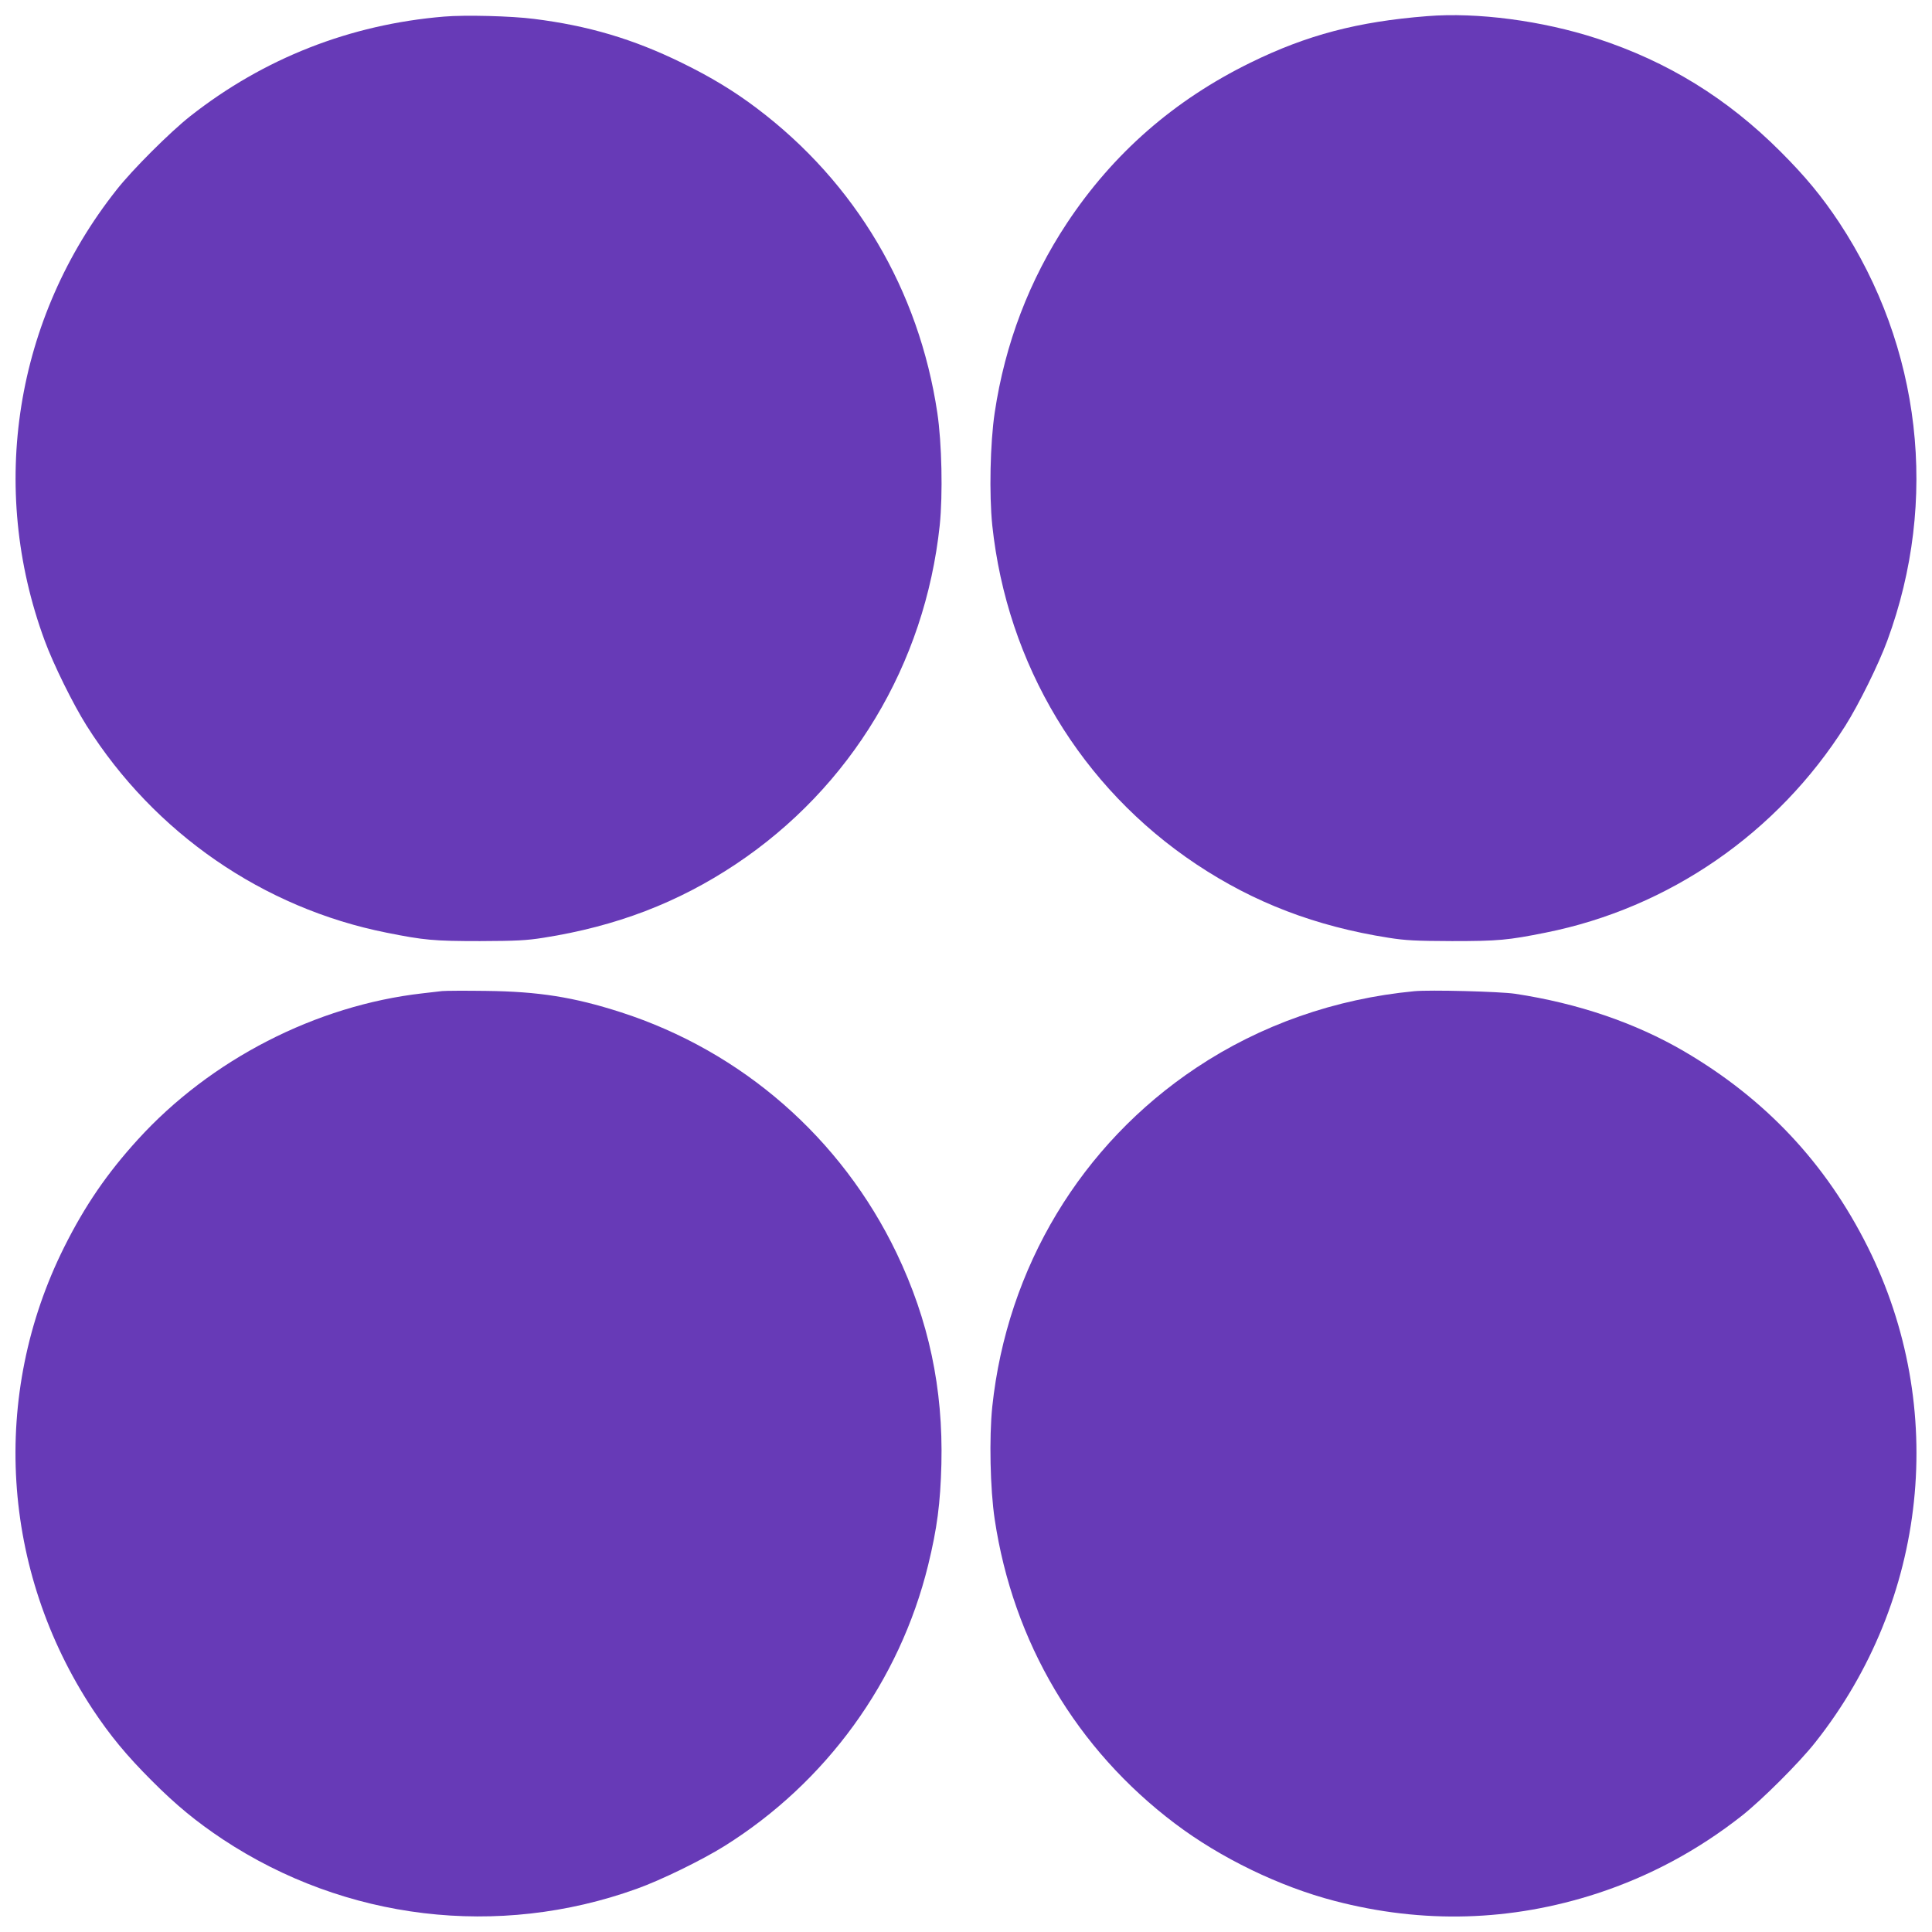
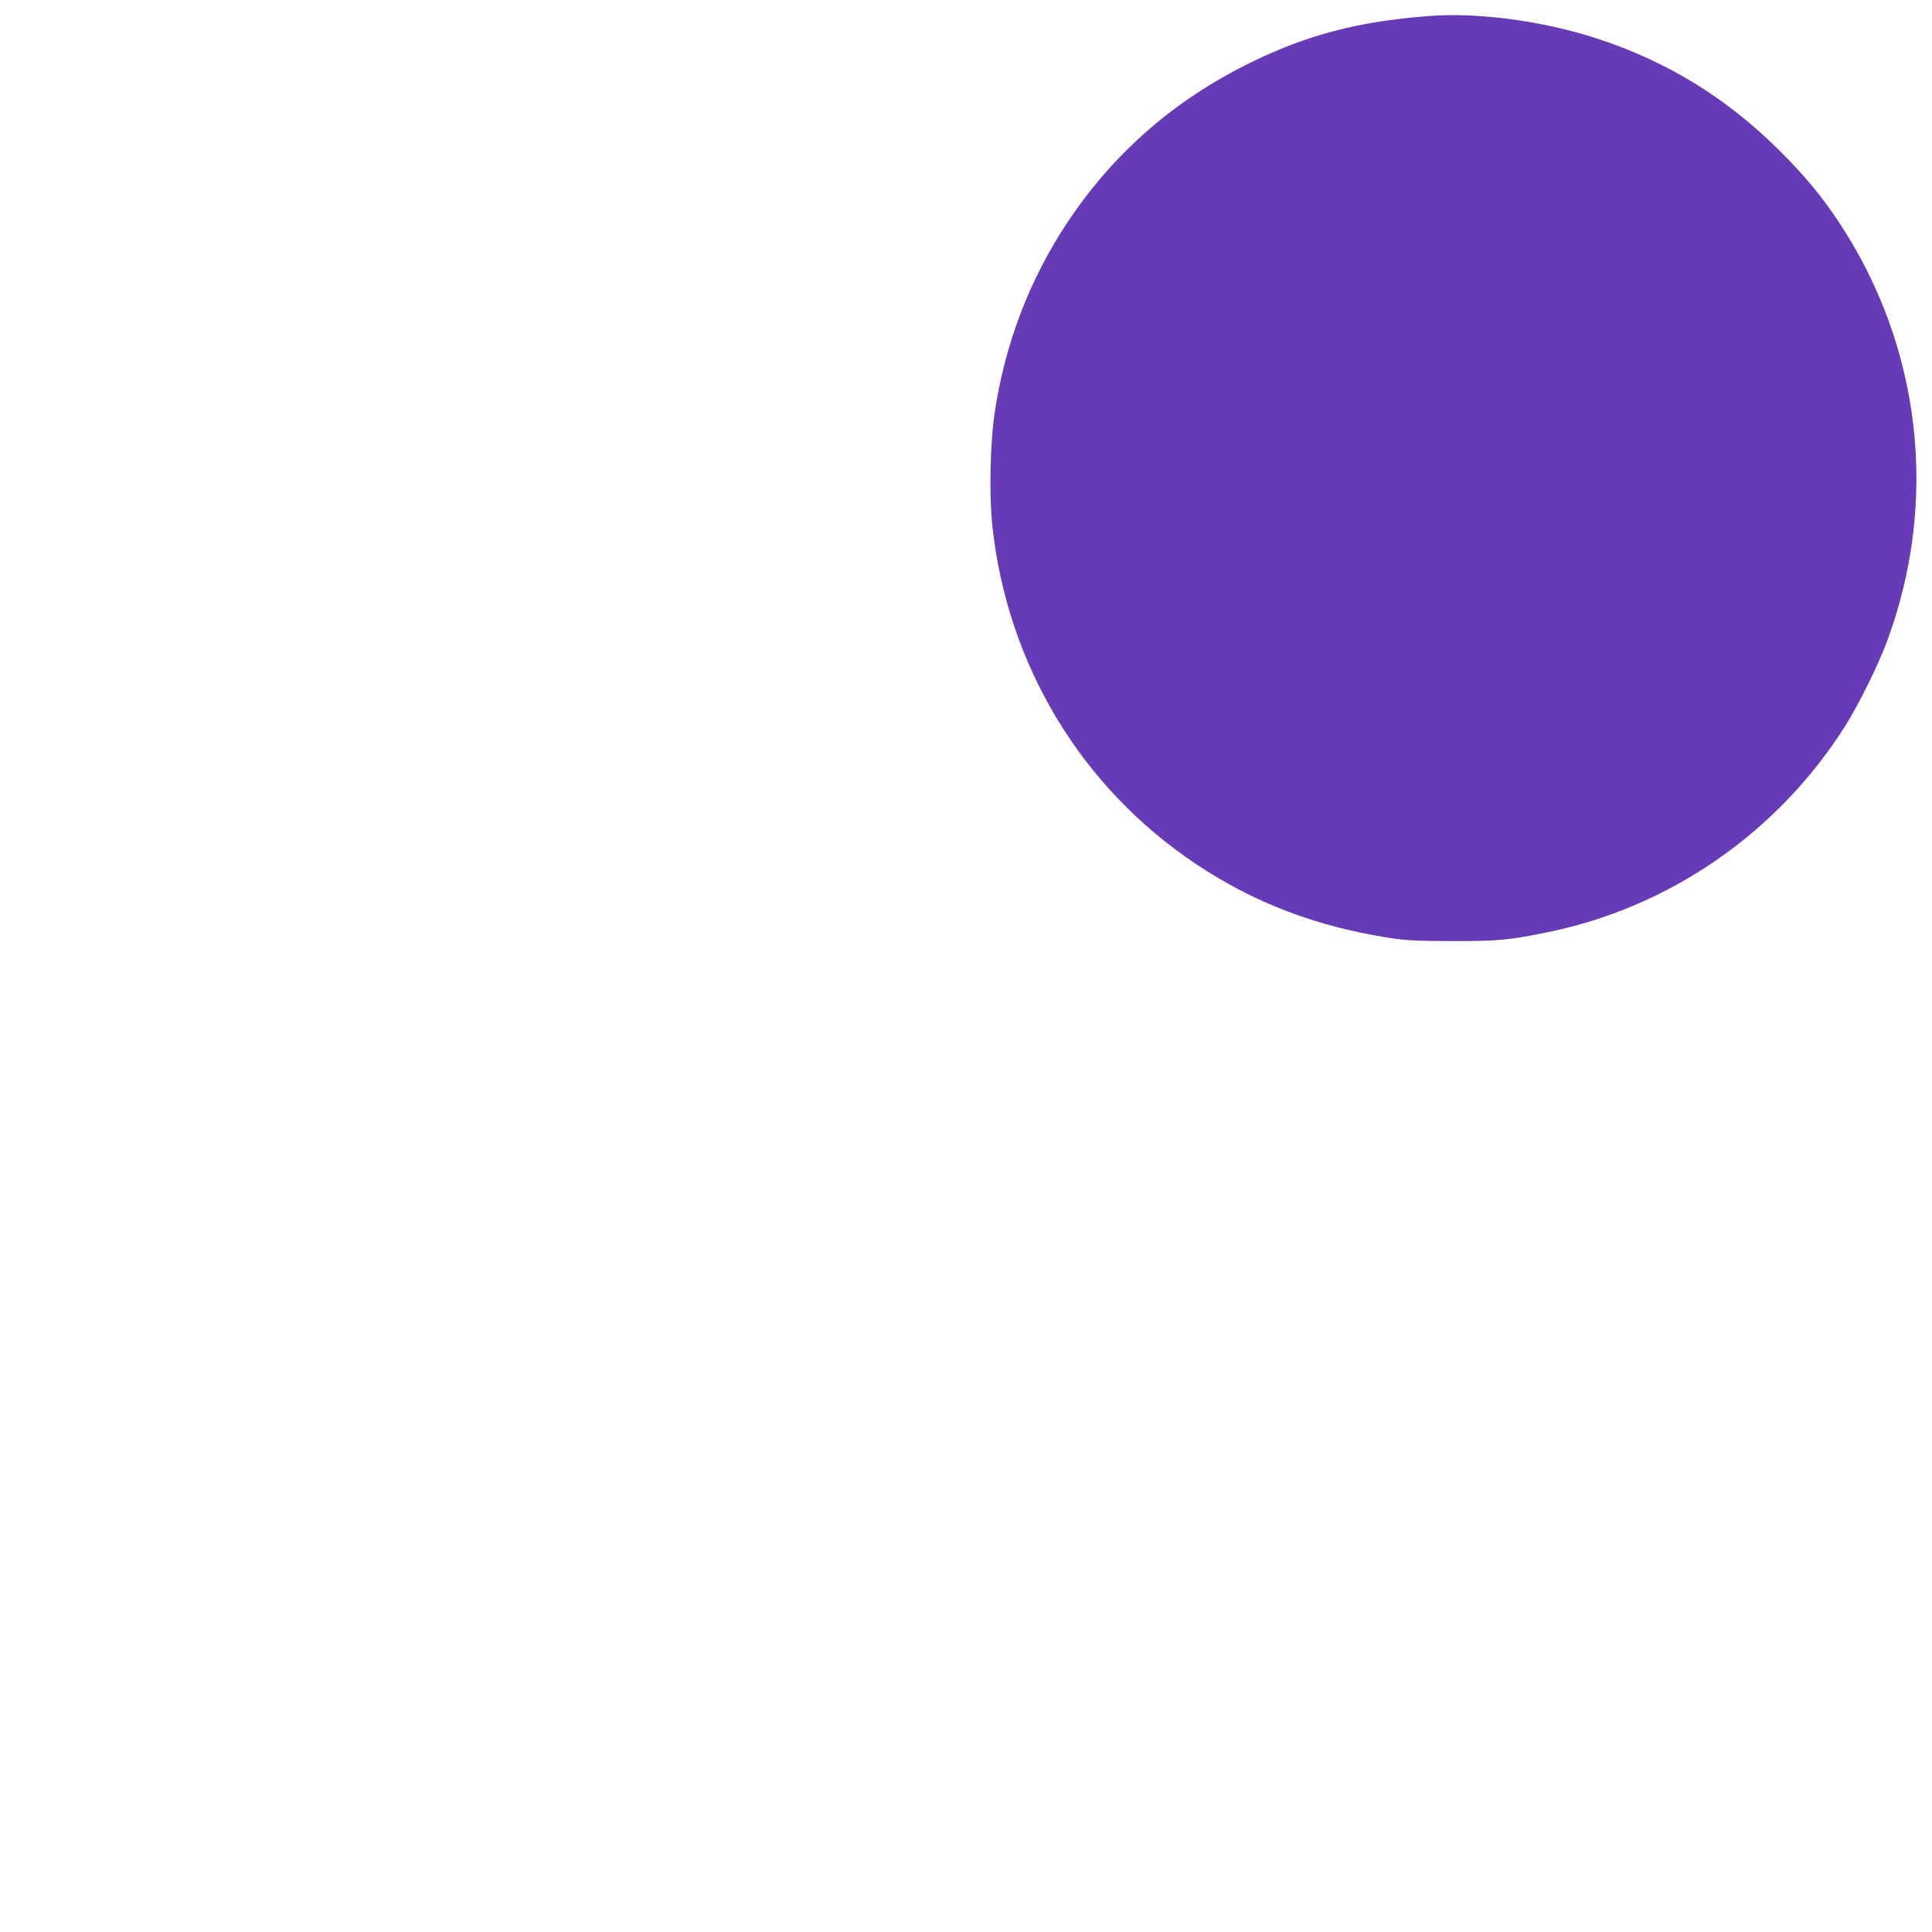
<svg xmlns="http://www.w3.org/2000/svg" version="1.0" width="1280pt" height="1280pt" viewBox="0 0 1280 1280" preserveAspectRatio="xMidYMid meet">
  <g transform="translate(0,1280) scale(0.1,-0.1)" fill="#673ab7" stroke="none">
-     <path d="M2941 12690 c-622 -52 -1193 -276 -1681 -660 -133 -105 -383 -354 -488 -488 -672 -849 -851 -1970 -476 -2986 57 -156 189 -423 278 -564 449 -711 1169 -1208 1986 -1371 249 -50 315 -56 620 -56 240 1 306 4 420 22 483 76 891 232 1274 487 764 509 1254 1324 1352 2246 21 205 14 544 -16 745 -122 815 -542 1524 -1195 2017 -149 113 -307 209 -500 303 -319 156 -617 245 -979 290 -149 19 -455 27 -595 15z" />
    <path d="M9455 12693 c-459 -36 -797 -125 -1170 -308 -506 -248 -910 -601 -1216 -1063 -249 -376 -411 -800 -479 -1257 -30 -201 -37 -540 -16 -745 98 -922 588 -1737 1352 -2246 383 -255 791 -411 1274 -487 114 -18 180 -21 420 -22 305 0 371 6 620 56 817 163 1537 660 1986 1371 89 141 221 408 278 564 342 928 225 1945 -319 2770 -115 173 -223 304 -389 470 -353 353 -747 596 -1216 749 -362 118 -794 175 -1125 148z" />
-     <path d="M2930 6234 c-19 -2 -78 -9 -130 -15 -706 -80 -1405 -439 -1887 -969 -203 -223 -350 -437 -487 -711 -491 -982 -419 -2143 189 -3065 115 -173 223 -304 389 -470 163 -164 298 -274 472 -390 812 -537 1825 -658 2742 -328 160 57 432 190 581 283 675 422 1161 1092 1350 1861 60 246 81 408 88 670 12 502 -84 953 -297 1398 -366 762 -1024 1337 -1828 1596 -311 100 -544 137 -892 141 -140 2 -271 1 -290 -1z" />
-     <path d="M9370 6233 c-524 -50 -1018 -223 -1444 -507 -764 -509 -1254 -1324 -1352 -2246 -21 -205 -14 -544 16 -745 122 -815 542 -1524 1195 -2017 302 -228 692 -417 1057 -512 586 -153 1168 -136 1738 49 348 114 666 284 960 515 133 105 383 354 488 488 745 942 879 2215 346 3281 -277 554 -677 980 -1217 1296 -324 189 -703 318 -1119 381 -100 15 -566 27 -668 17z" />
  </g>
</svg>